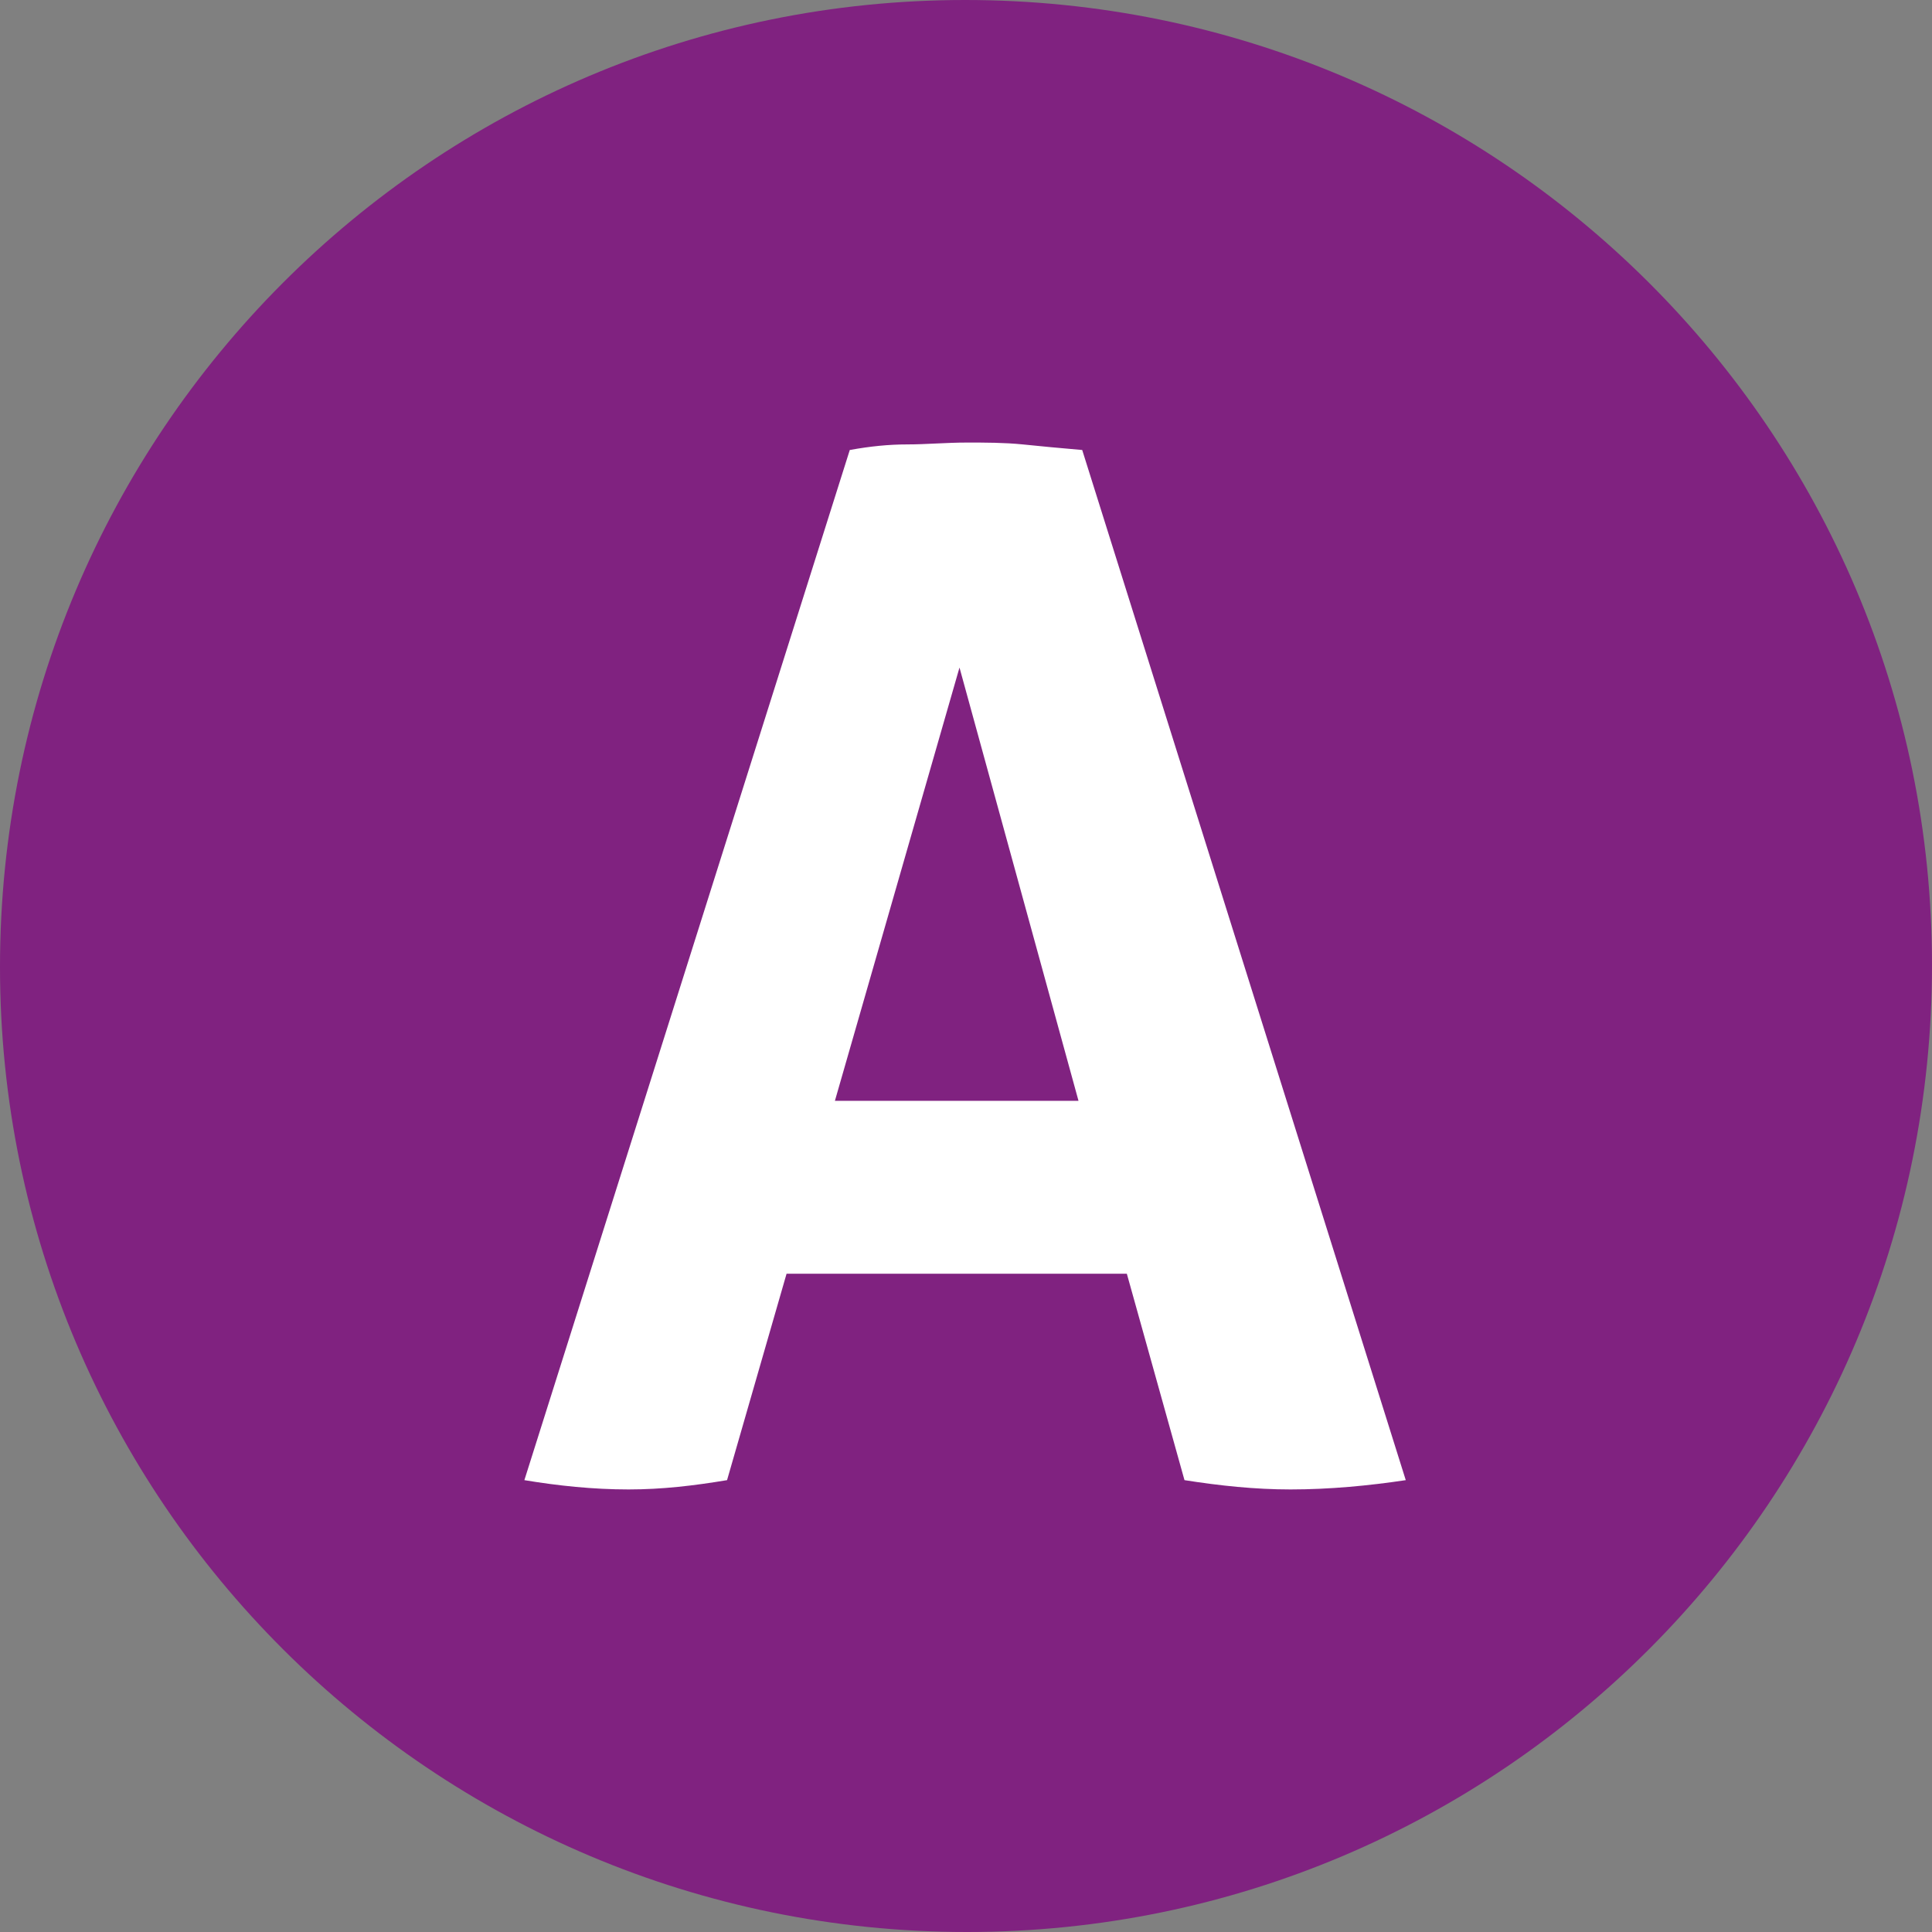
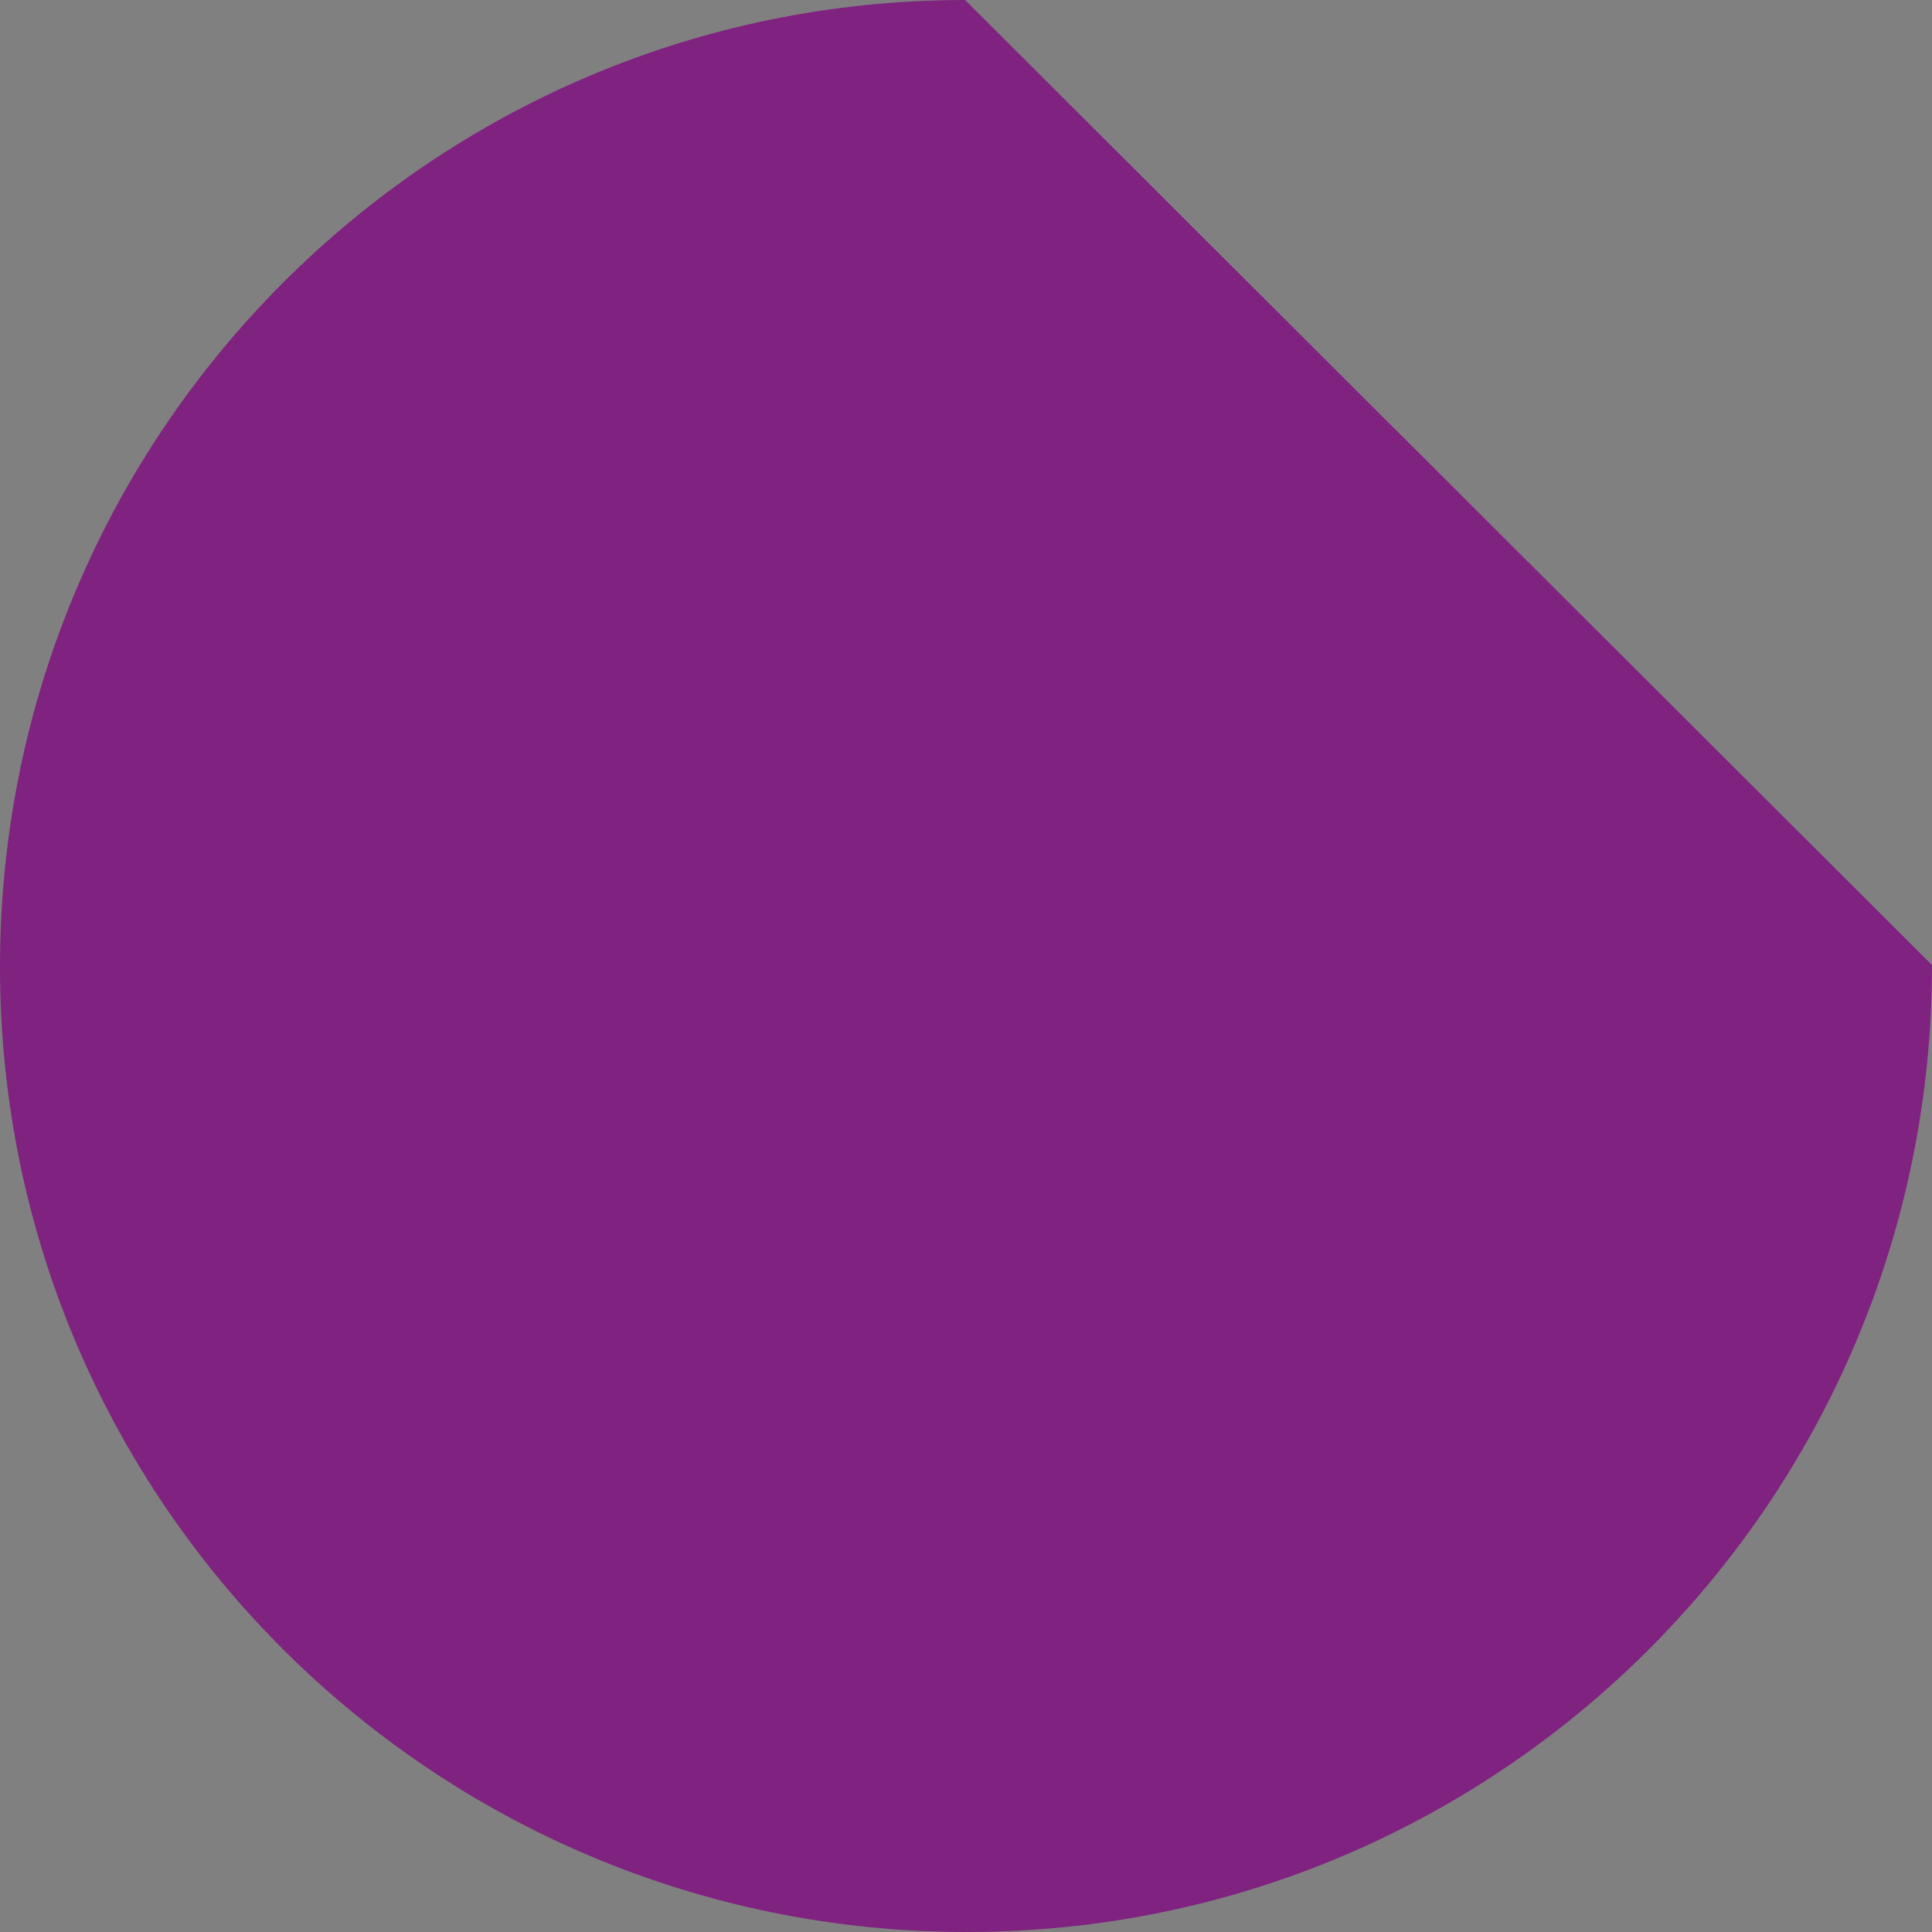
<svg xmlns="http://www.w3.org/2000/svg" id="Calque_1" x="0px" y="0px" viewBox="0 0 103.9 103.9" style="enable-background:new 0 0 103.9 103.9;" xml:space="preserve">
  <rect x="0" y="0" width="103.9" height="103.9" fill="#808080" stroke="none" />
  <style type="text/css">	.st0{fill:#802280;}	.st1{fill:#FFFFFF;}</style>
-   <path class="st0" d="M103.9,51.9c0,28.7-23.2,52-51.9,52S0,80.7,0,52C0,23.3,23.2,0,51.9,0c0,0,0,0,0,0 C80.6,0,103.9,23.2,103.9,51.9C103.9,51.9,103.9,51.9,103.9,51.9" />
-   <path class="st1" d="M45.7,24.2c1.1-0.2,2.1-0.3,3.1-0.3s2.1-0.1,3.2-0.1c1,0,2,0,3,0.1s2,0.2,3.2,0.3l17.4,55.4 c-2,0.3-4.1,0.5-6.2,0.5c-1.9,0-3.8-0.2-5.7-0.5l-3.1-11.1H42.3l-3.2,11.1c-1.8,0.3-3.5,0.5-5.3,0.5c-1.9,0-3.8-0.2-5.6-0.5 L45.7,24.2z M58,59.2l-6.4-23.3l-6.7,23.3H58z" />
+   <path class="st0" d="M103.9,51.9c0,28.7-23.2,52-51.9,52S0,80.7,0,52C0,23.3,23.2,0,51.9,0c0,0,0,0,0,0 C103.9,51.9,103.9,51.9,103.9,51.9" />
</svg>